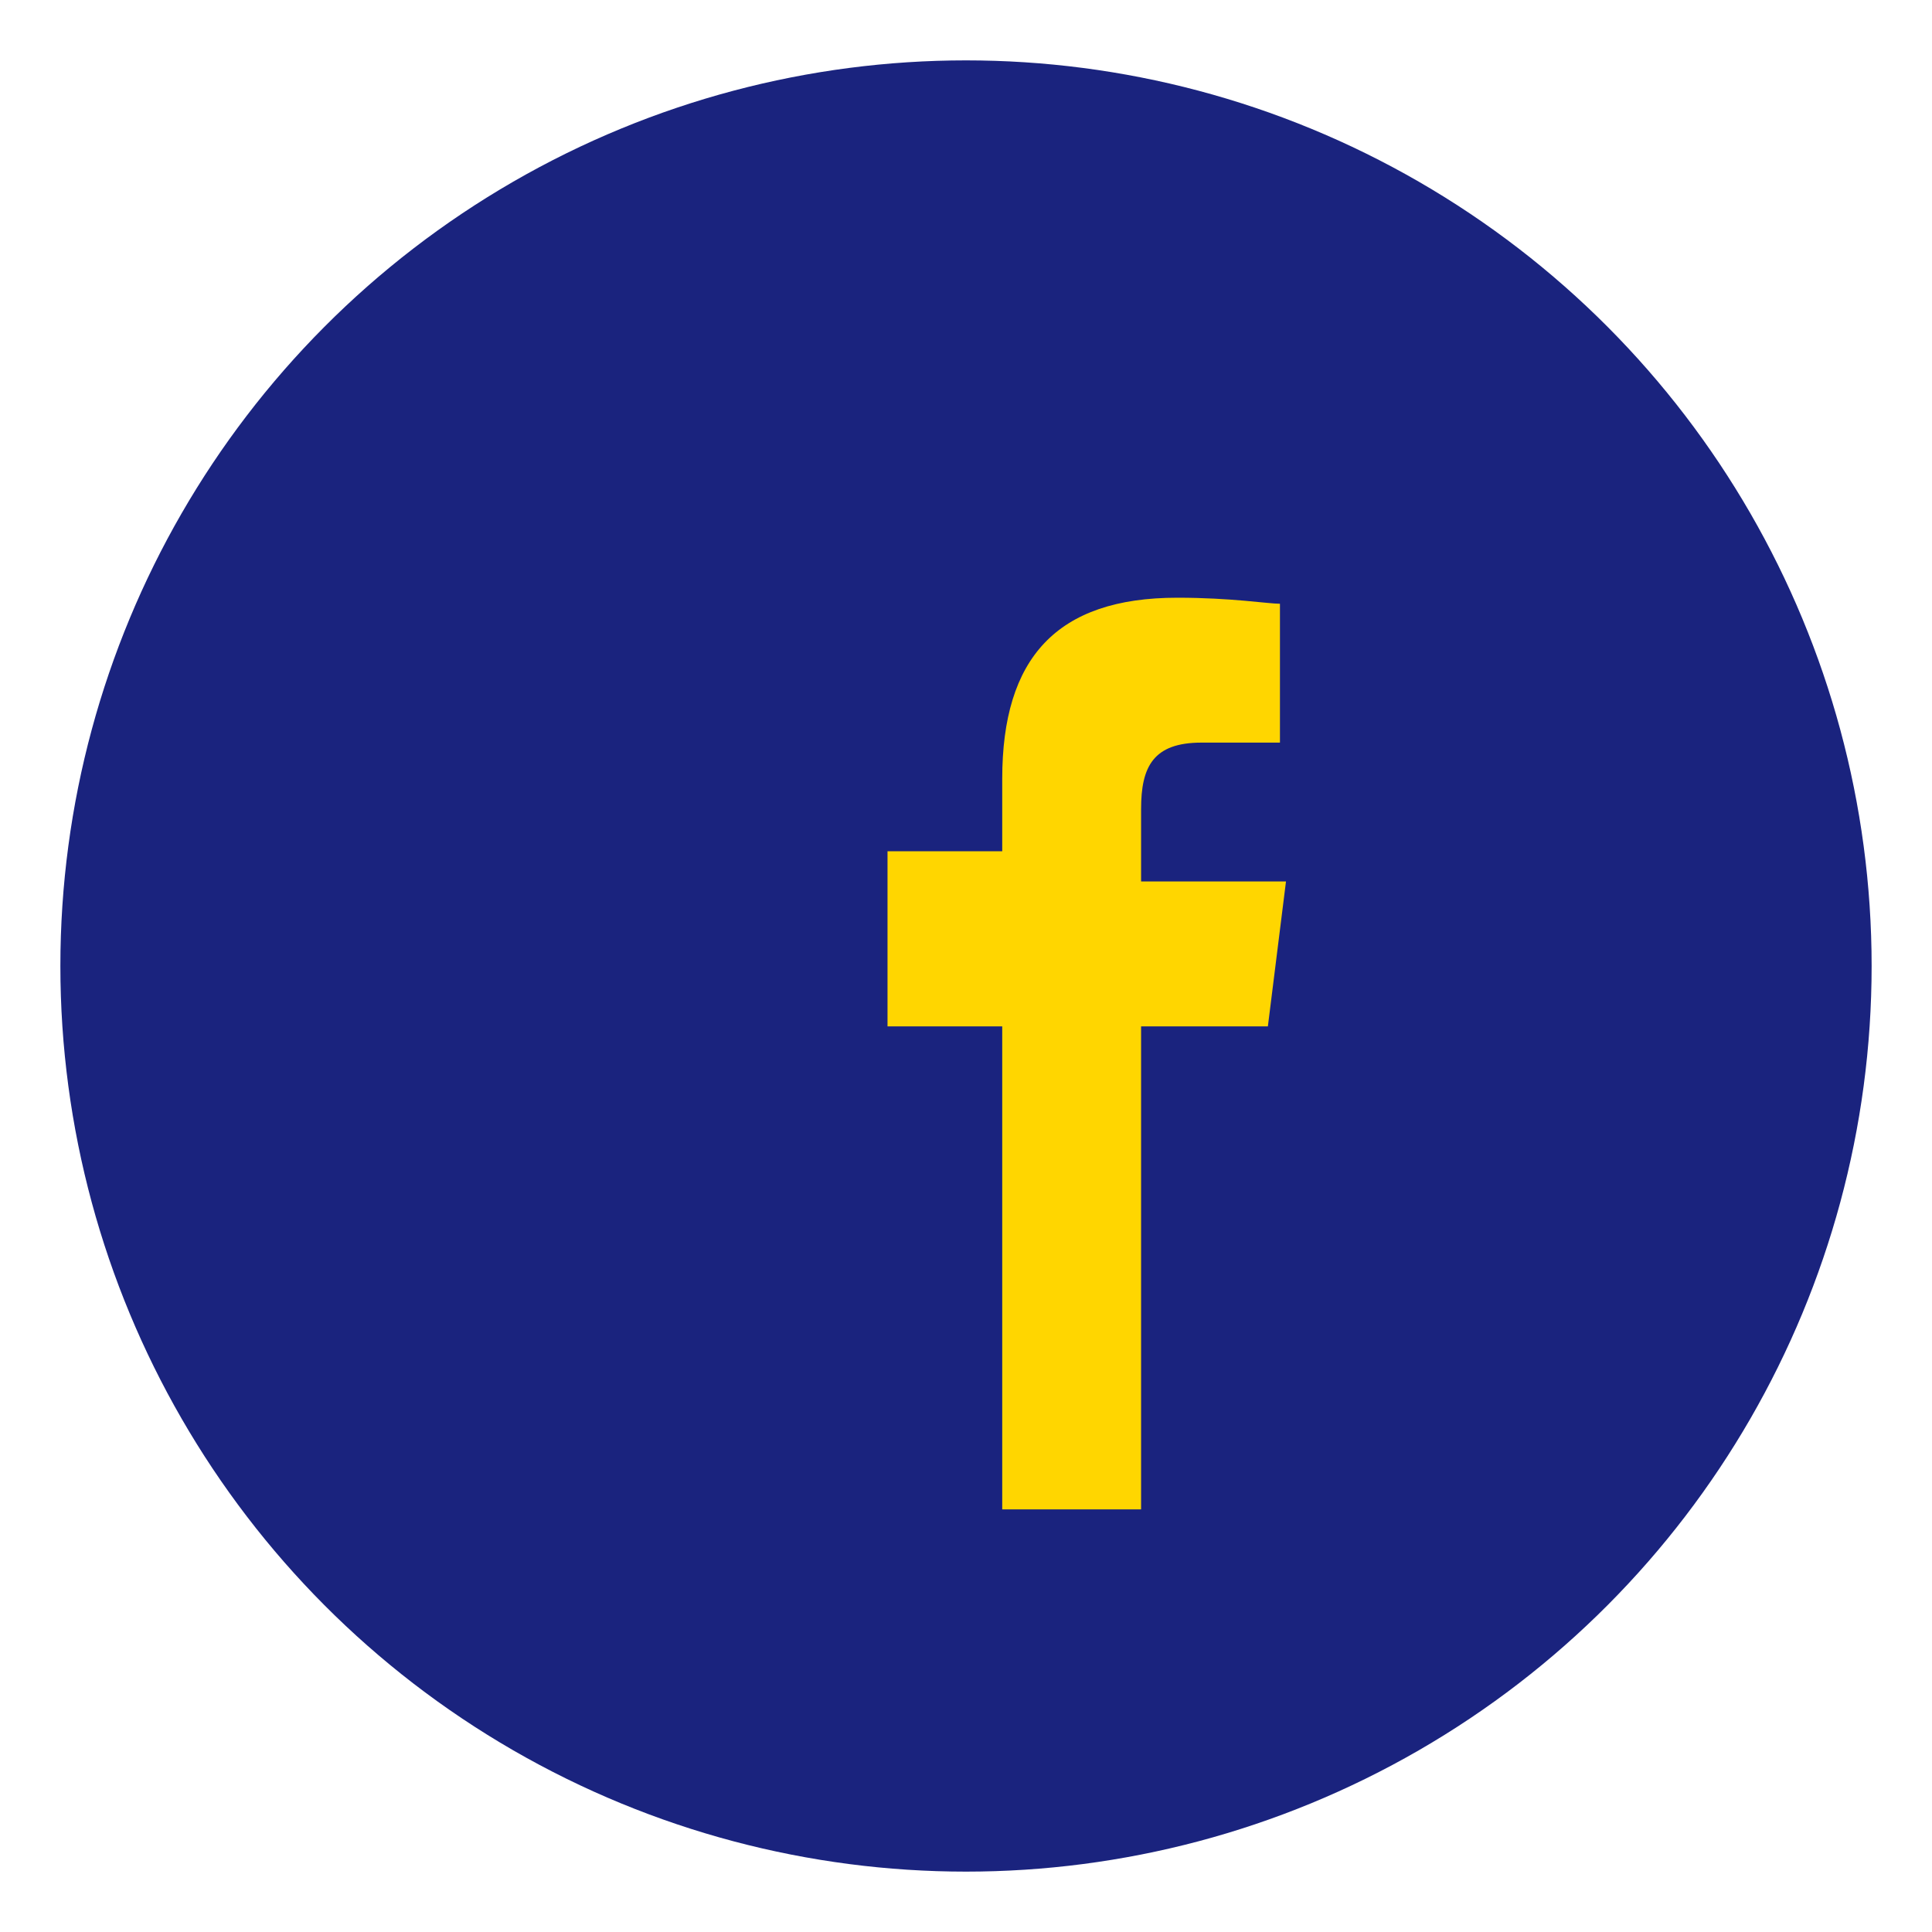
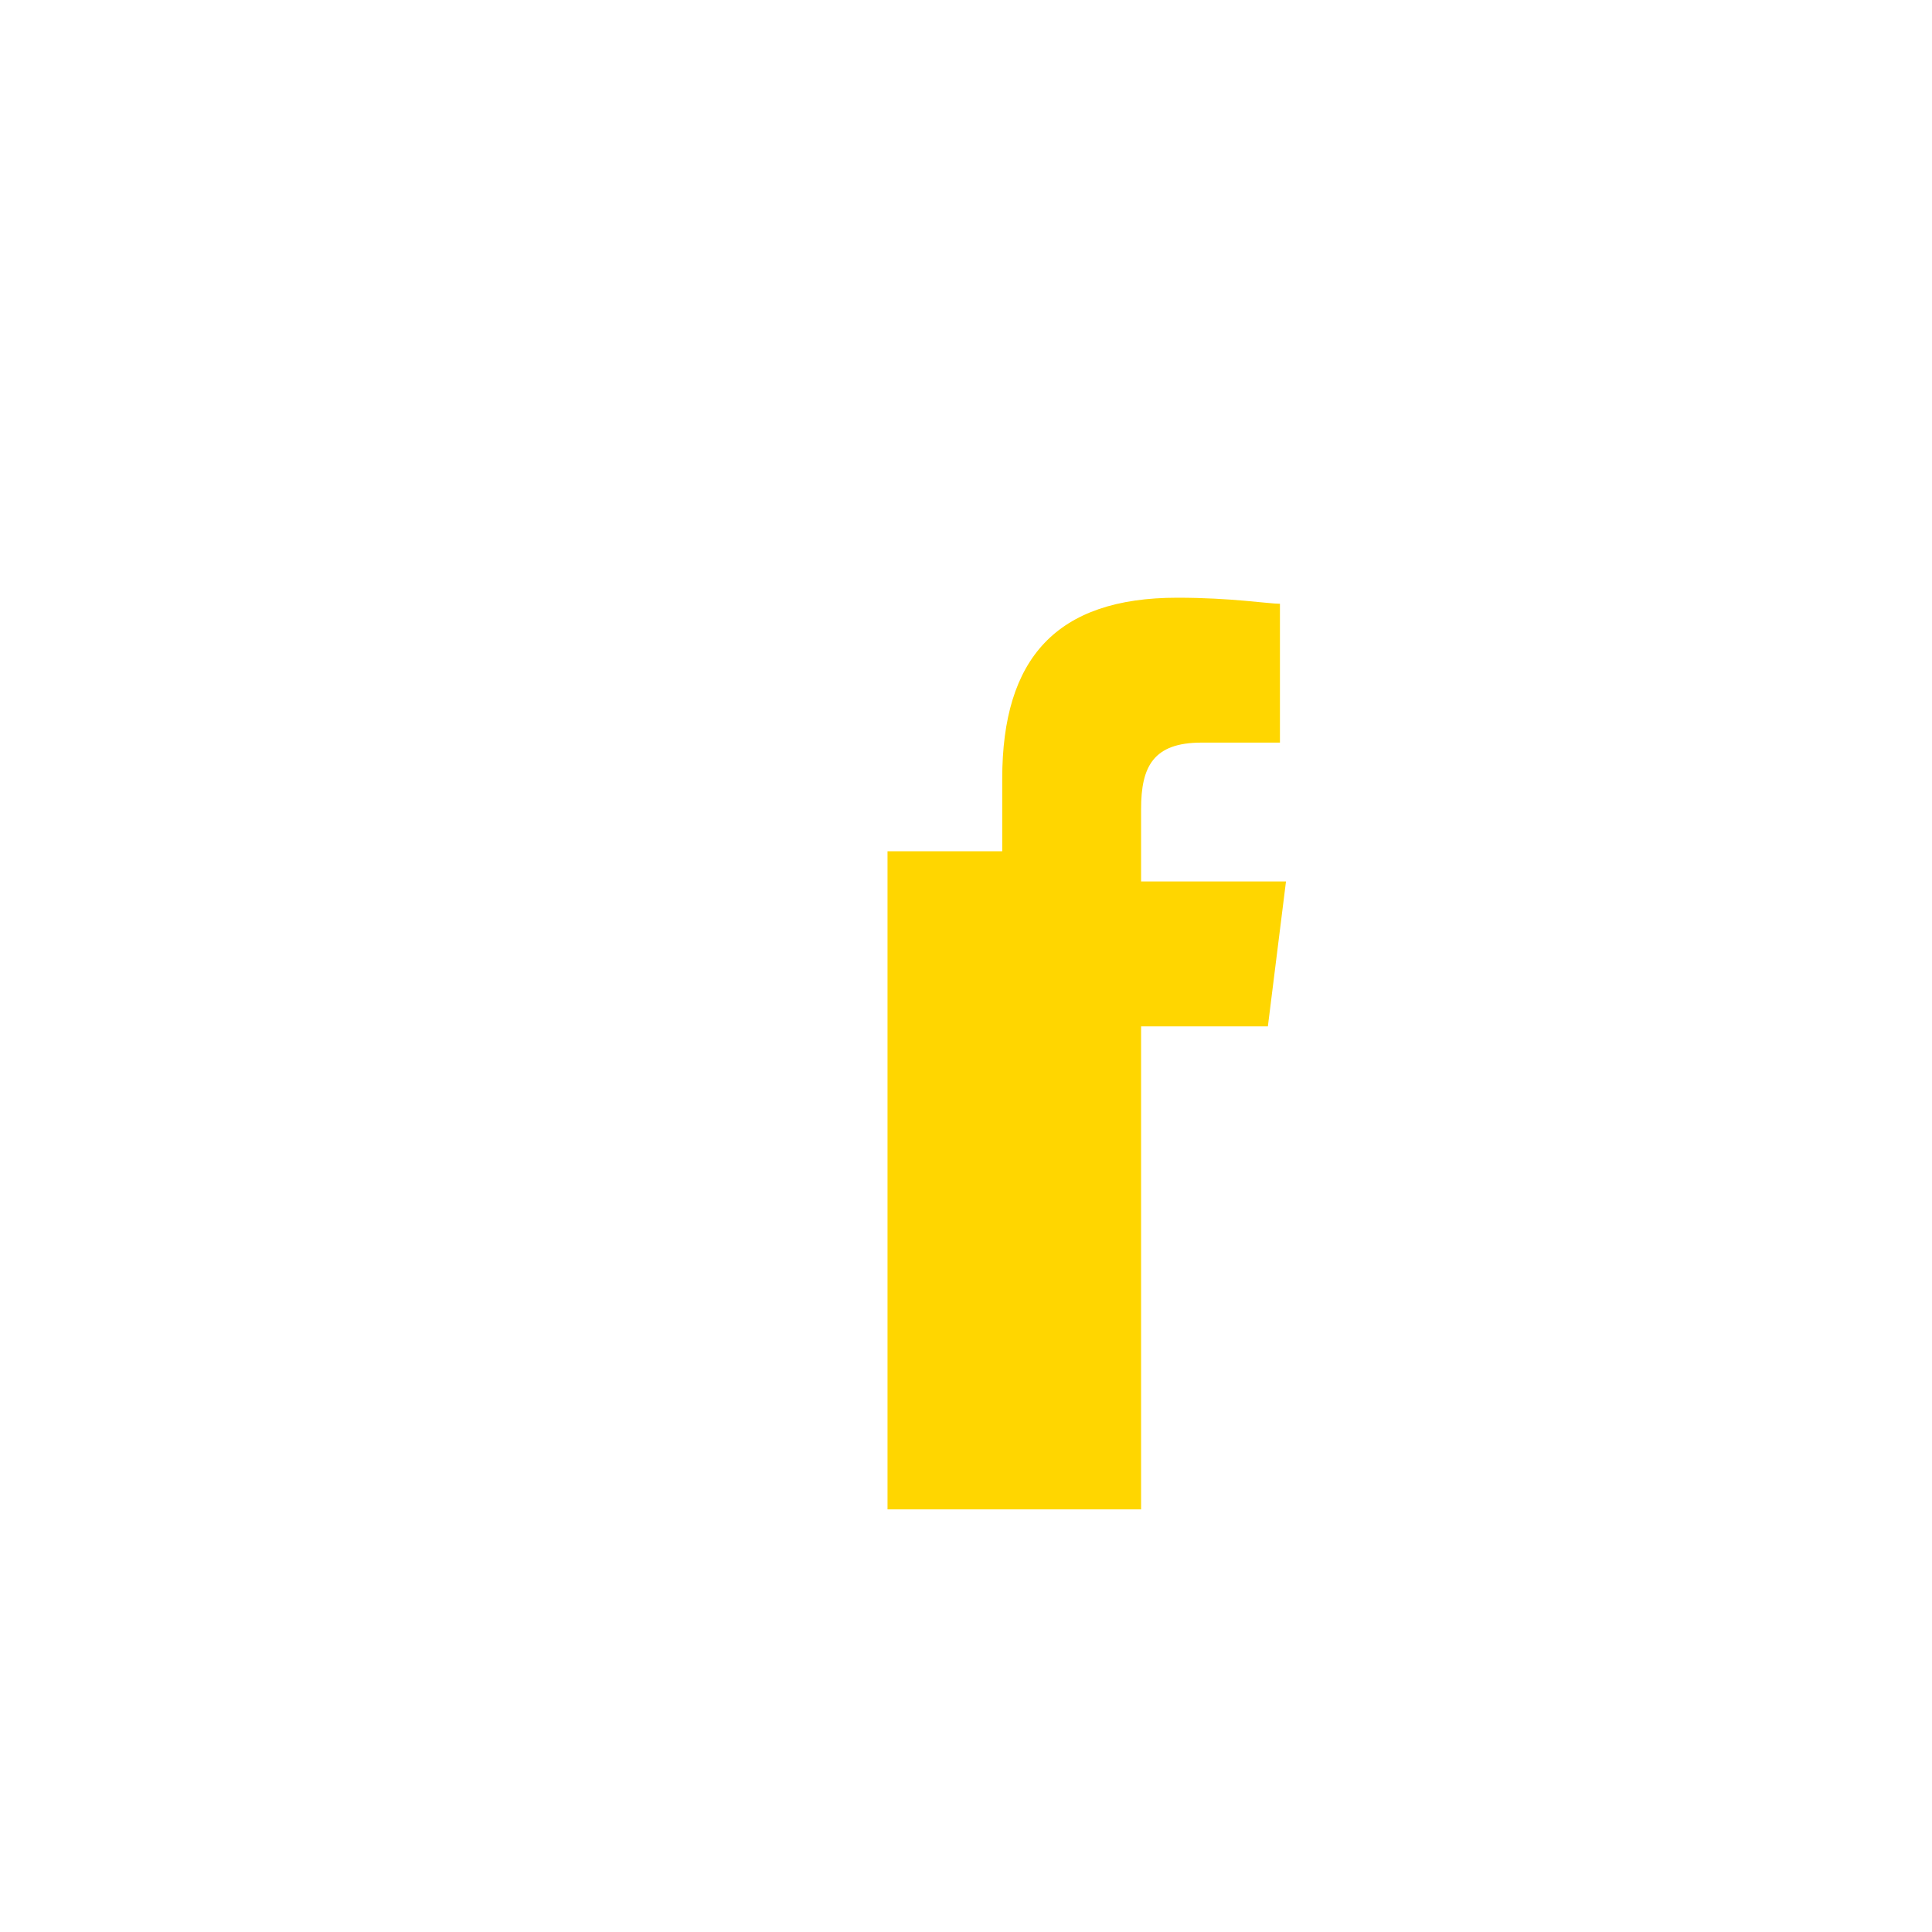
<svg xmlns="http://www.w3.org/2000/svg" width="32" height="32" viewBox="0 0 32 32">
-   <circle cx="16" cy="16" r="15" fill="#1A237E" />
-   <path d="M18.9 25v-8h2.1l.3-2.4h-2.4v-1.2c0-.7.2-1.1 1-1.1h1.3V10c-.2 0-.8-.1-1.7-.1-2 0-2.9 1-2.9 3v1.2h-1.9V17h1.9v8h2.3z" fill="#FFD600" />
+   <path d="M18.9 25v-8h2.1l.3-2.4h-2.4v-1.2c0-.7.2-1.1 1-1.1h1.3V10c-.2 0-.8-.1-1.7-.1-2 0-2.9 1-2.9 3v1.2h-1.9V17v8h2.3z" fill="#FFD600" />
</svg>